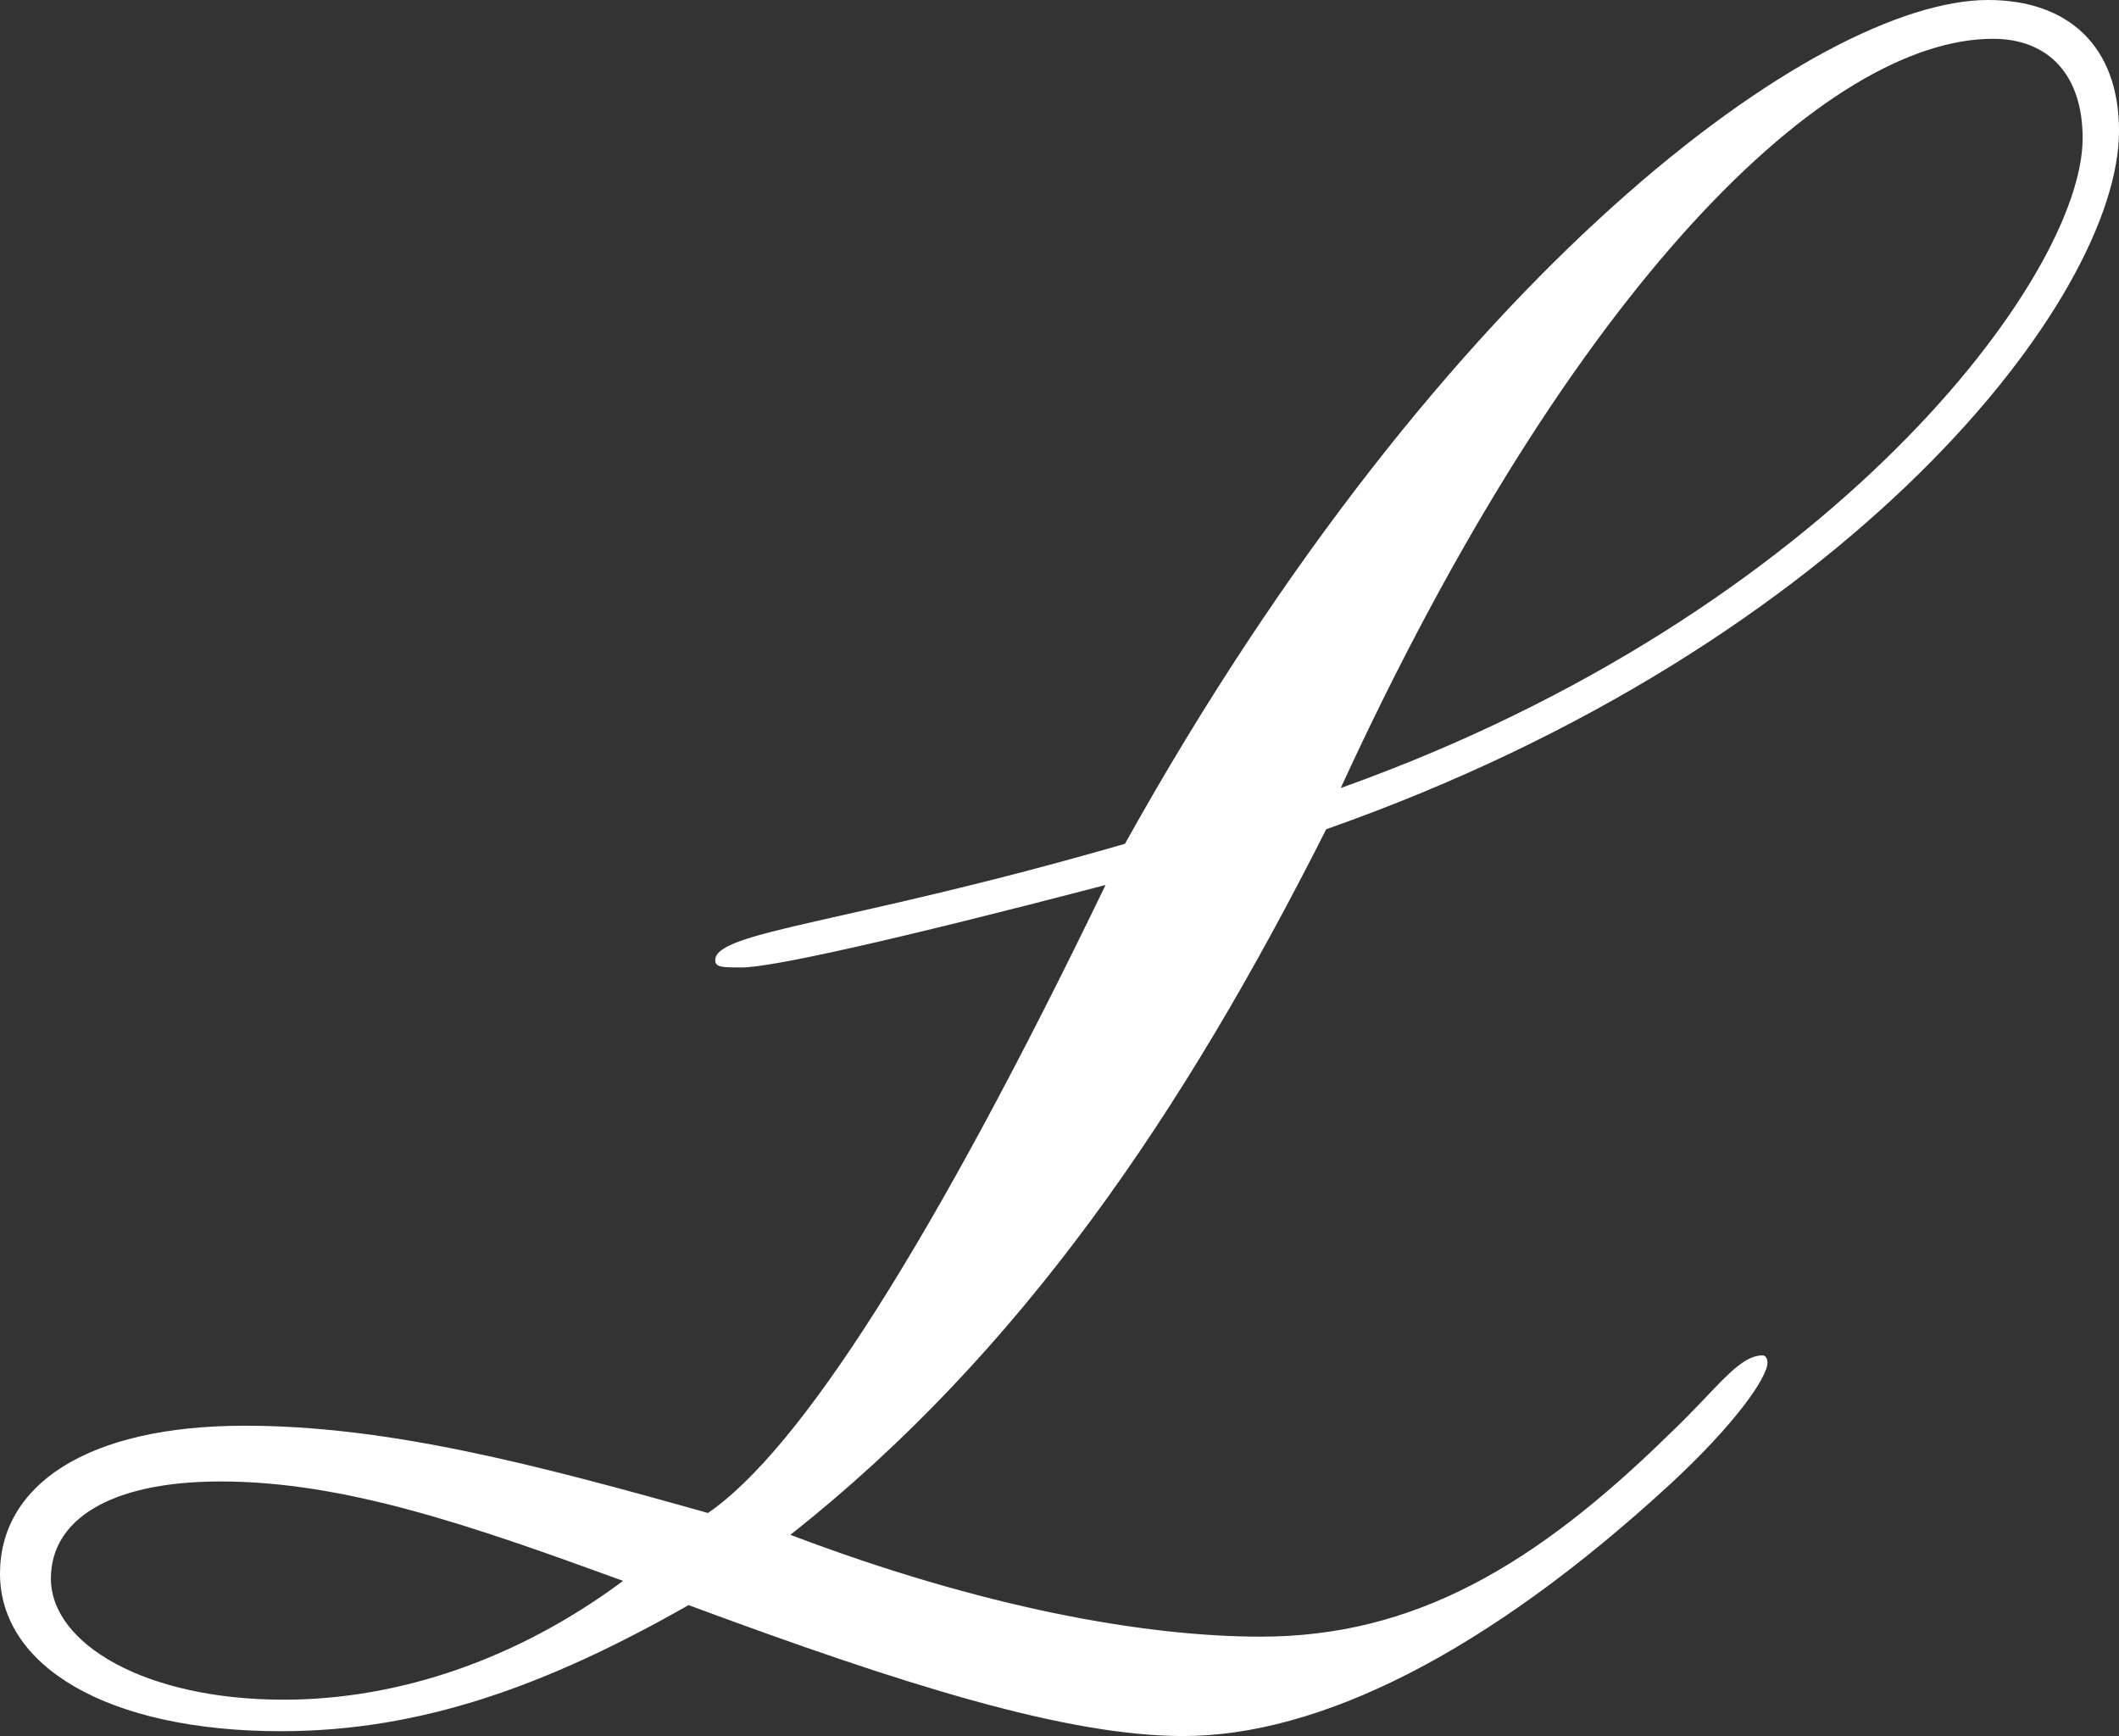
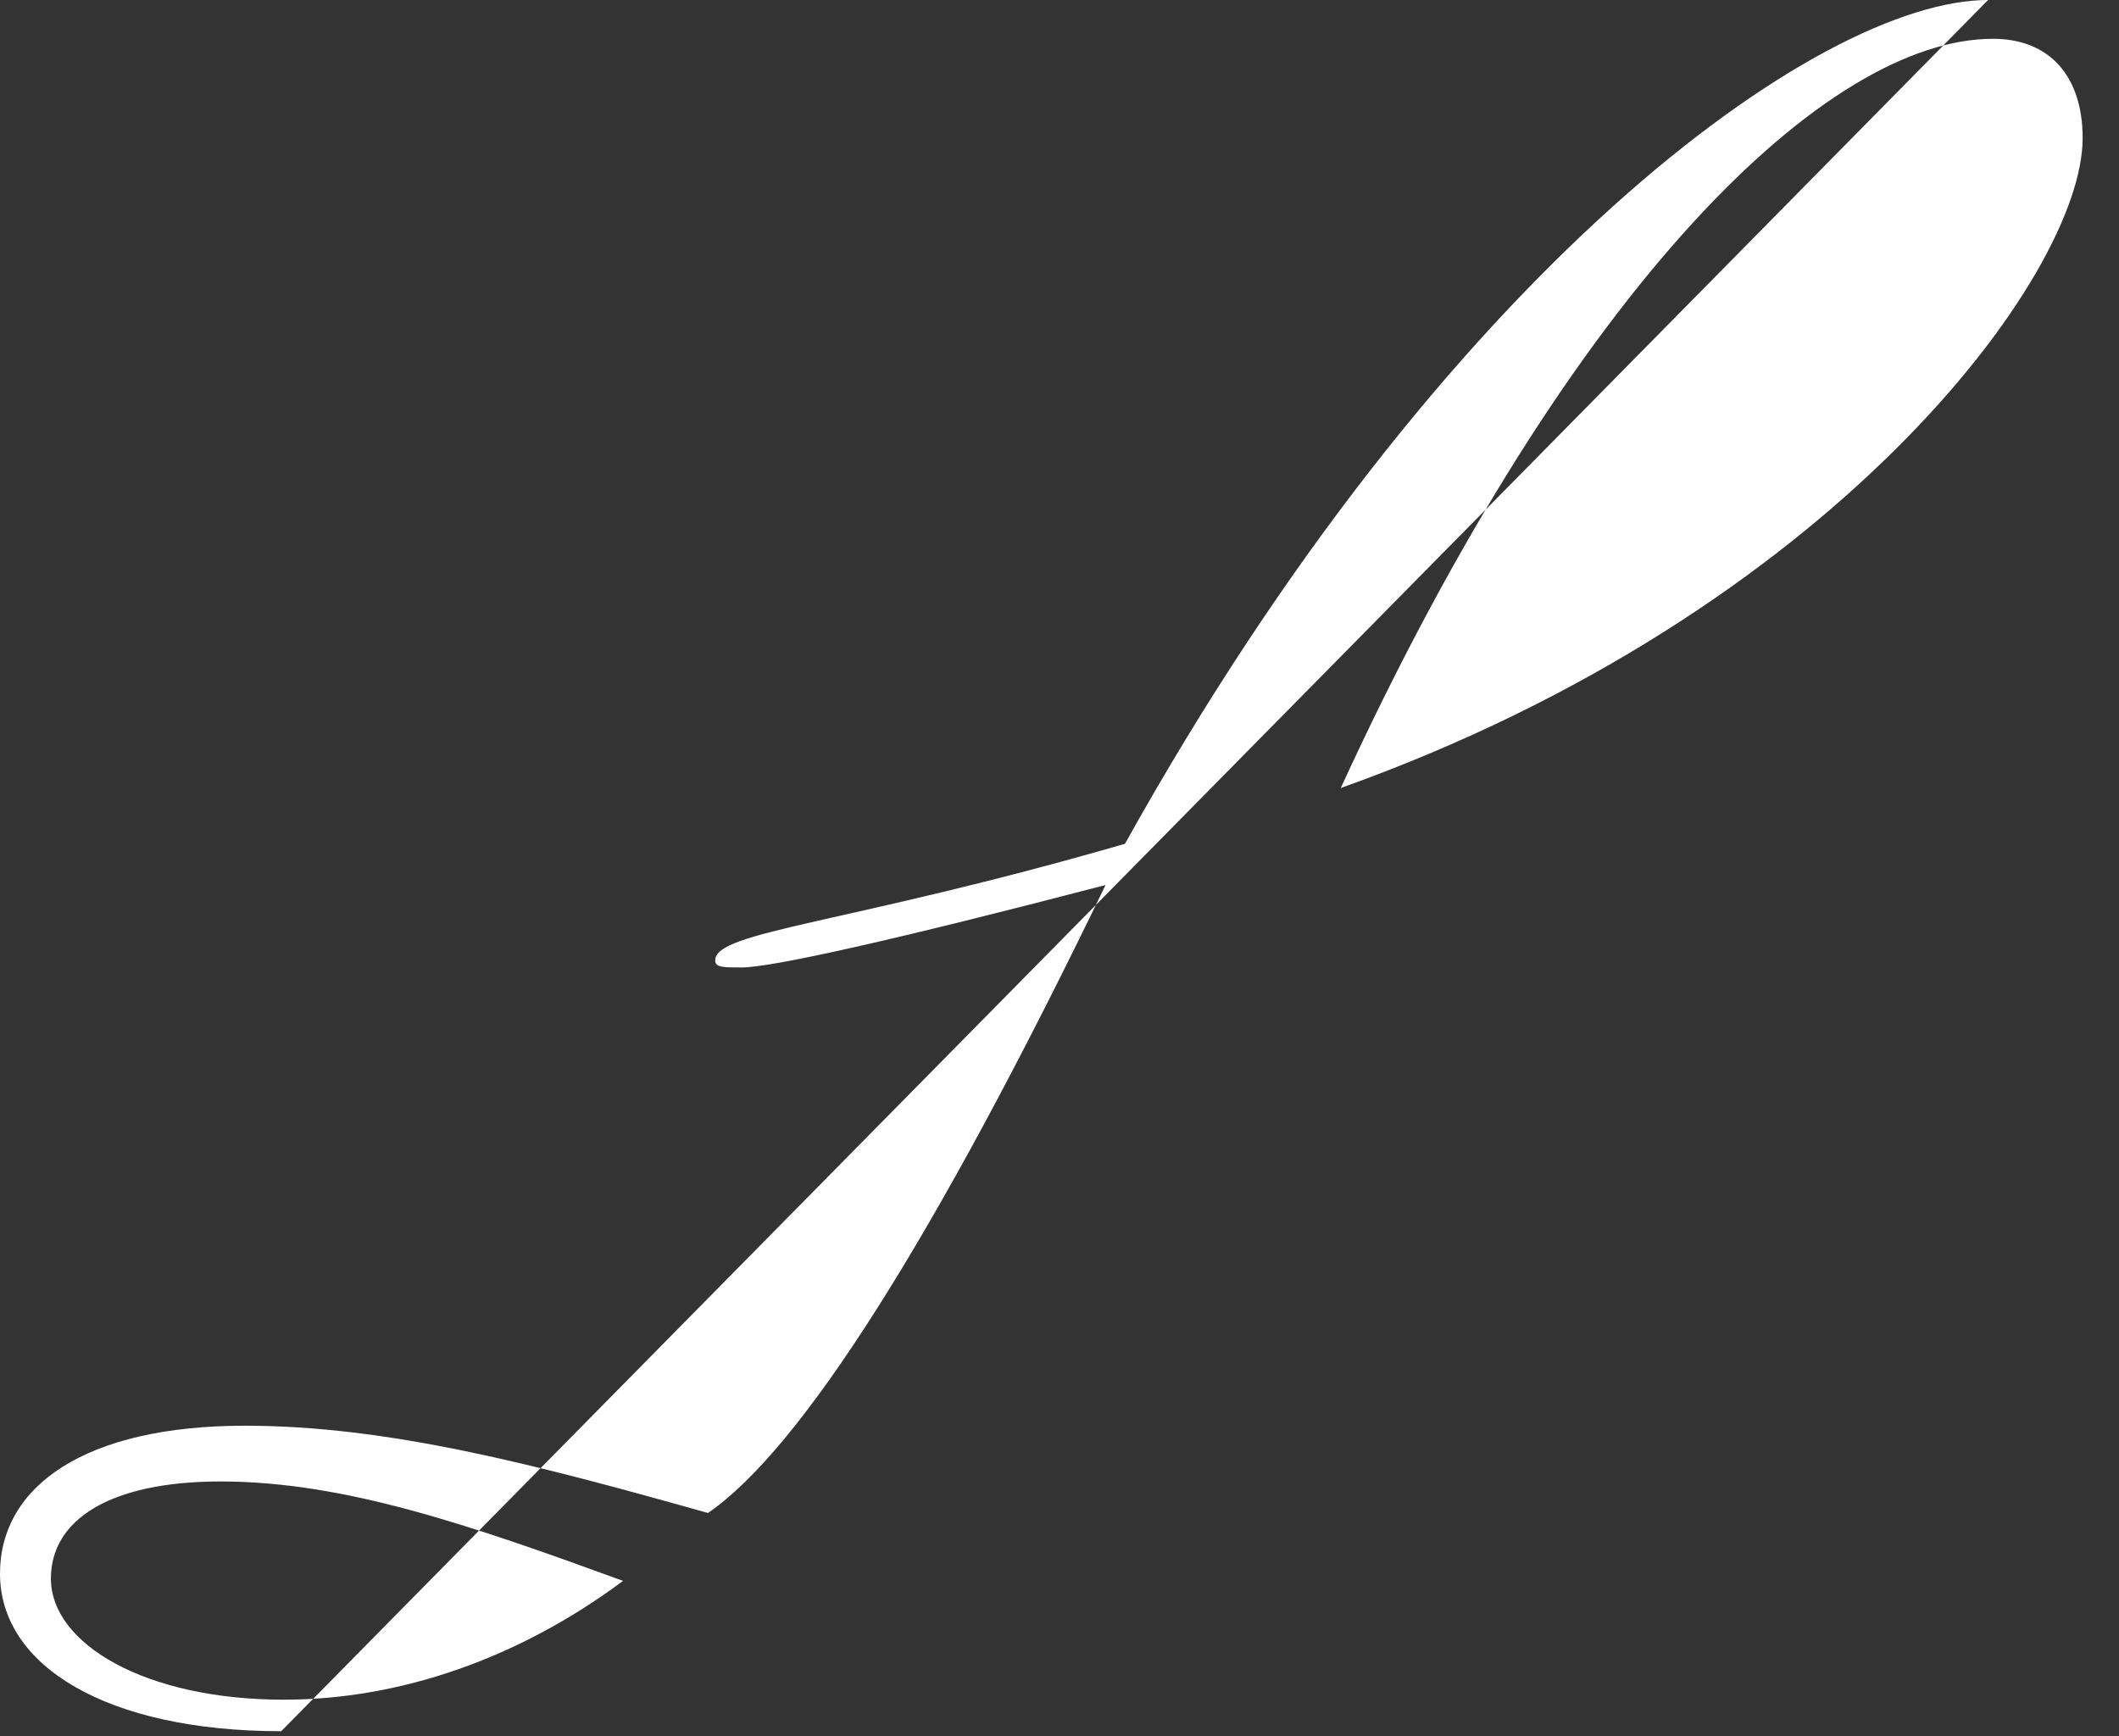
<svg xmlns="http://www.w3.org/2000/svg" viewBox="0 0 920.9 754.42">
  <rect x="0" y="0" width="920.9" height="754.42" fill="#333333" stroke="none" />
  <defs>
    <style>.d{fill:#fff;}</style>
  </defs>
  <g id="a" />
  <g id="b">
    <g id="c">
-       <path class="d" d="M122.22,752.32c-75.86,0-122.22-28.45-122.22-68.49,0-37.93,36.88-64.27,106.42-64.27,62.17,0,126.44,16.86,201.25,37.93,40.04-27.4,97.99-118.01,172.8-272.9-92.72,24.23-145.41,35.83-158.05,35.83-8.43,0-11.59,0-11.59-3.16,0-12.64,57.95-15.81,178.07-50.58C627.98,116.96,790.25,0,864.01,0c34.77,0,56.9,20.02,56.9,56.9,0,72.7-116.96,223.38-344.55,303.46-62.17,123.28-132.76,227.59-232.86,306.62,83.24,31.61,153.84,44.25,204.41,44.25,66.38,0,119.06-30.56,178.07-88.51,20.02-18.97,29.5-33.72,40.04-33.72,1.05,0,2.11,1.05,2.11,3.16,0,6.32-13.7,26.34-42.15,52.68-80.08,73.76-152.78,109.58-211.79,109.58-50.57,0-121.17-22.13-214.95-56.9-61.11,34.77-115.9,54.79-177.02,54.79Zm-26.34-108.53c-48.47,0-73.76,16.86-73.76,42.15,0,28.45,41.09,52.68,101.15,52.68,50.58,0,102.21-17.91,147.51-51.63-66.38-24.23-121.17-43.2-174.91-43.2ZM905.1,60.06c0-27.4-14.75-43.2-38.98-43.2-71.65,0-182.29,105.37-283.44,325.58,212.84-75.86,322.42-222.32,322.42-282.38Z" />
+       <path class="d" d="M122.22,752.32c-75.86,0-122.22-28.45-122.22-68.49,0-37.93,36.88-64.27,106.42-64.27,62.17,0,126.44,16.86,201.25,37.93,40.04-27.4,97.99-118.01,172.8-272.9-92.72,24.23-145.41,35.83-158.05,35.83-8.43,0-11.59,0-11.59-3.16,0-12.64,57.95-15.81,178.07-50.58C627.98,116.96,790.25,0,864.01,0Zm-26.34-108.53c-48.47,0-73.76,16.86-73.76,42.15,0,28.45,41.09,52.68,101.15,52.68,50.58,0,102.21-17.91,147.51-51.63-66.38-24.23-121.17-43.2-174.91-43.2ZM905.1,60.06c0-27.4-14.75-43.2-38.98-43.2-71.65,0-182.29,105.37-283.44,325.58,212.84-75.86,322.42-222.32,322.42-282.38Z" />
    </g>
  </g>
</svg>